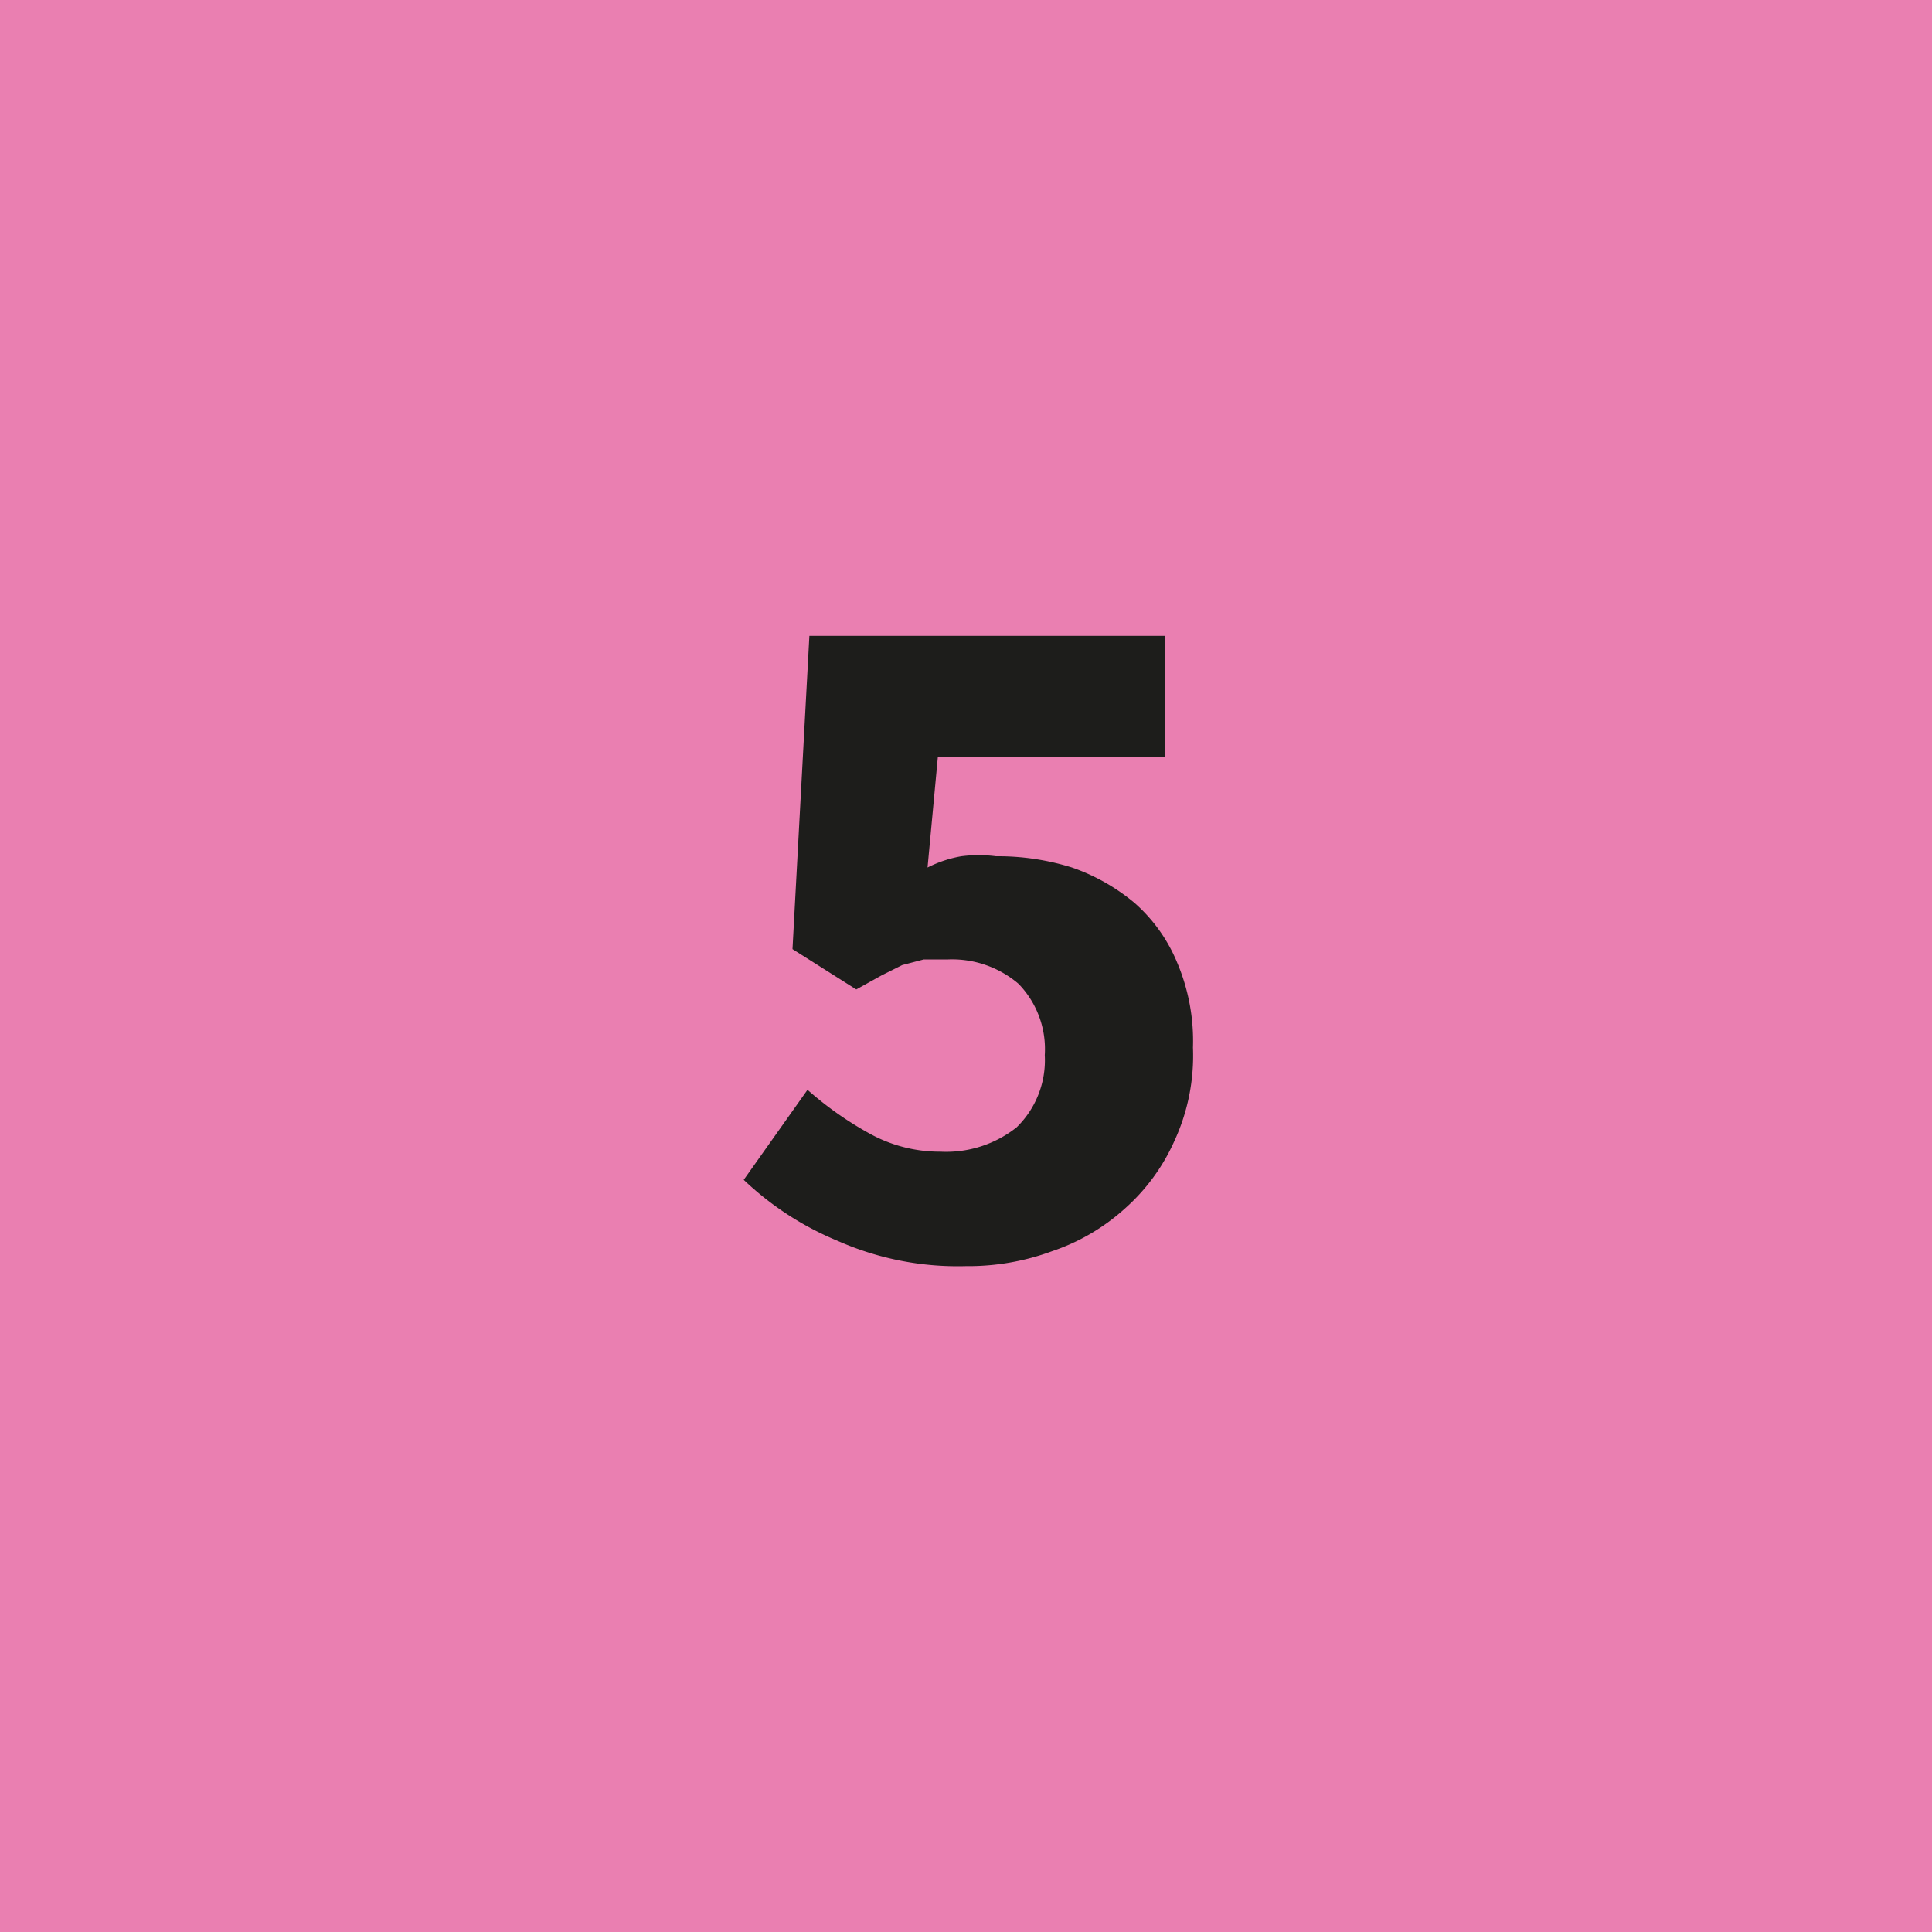
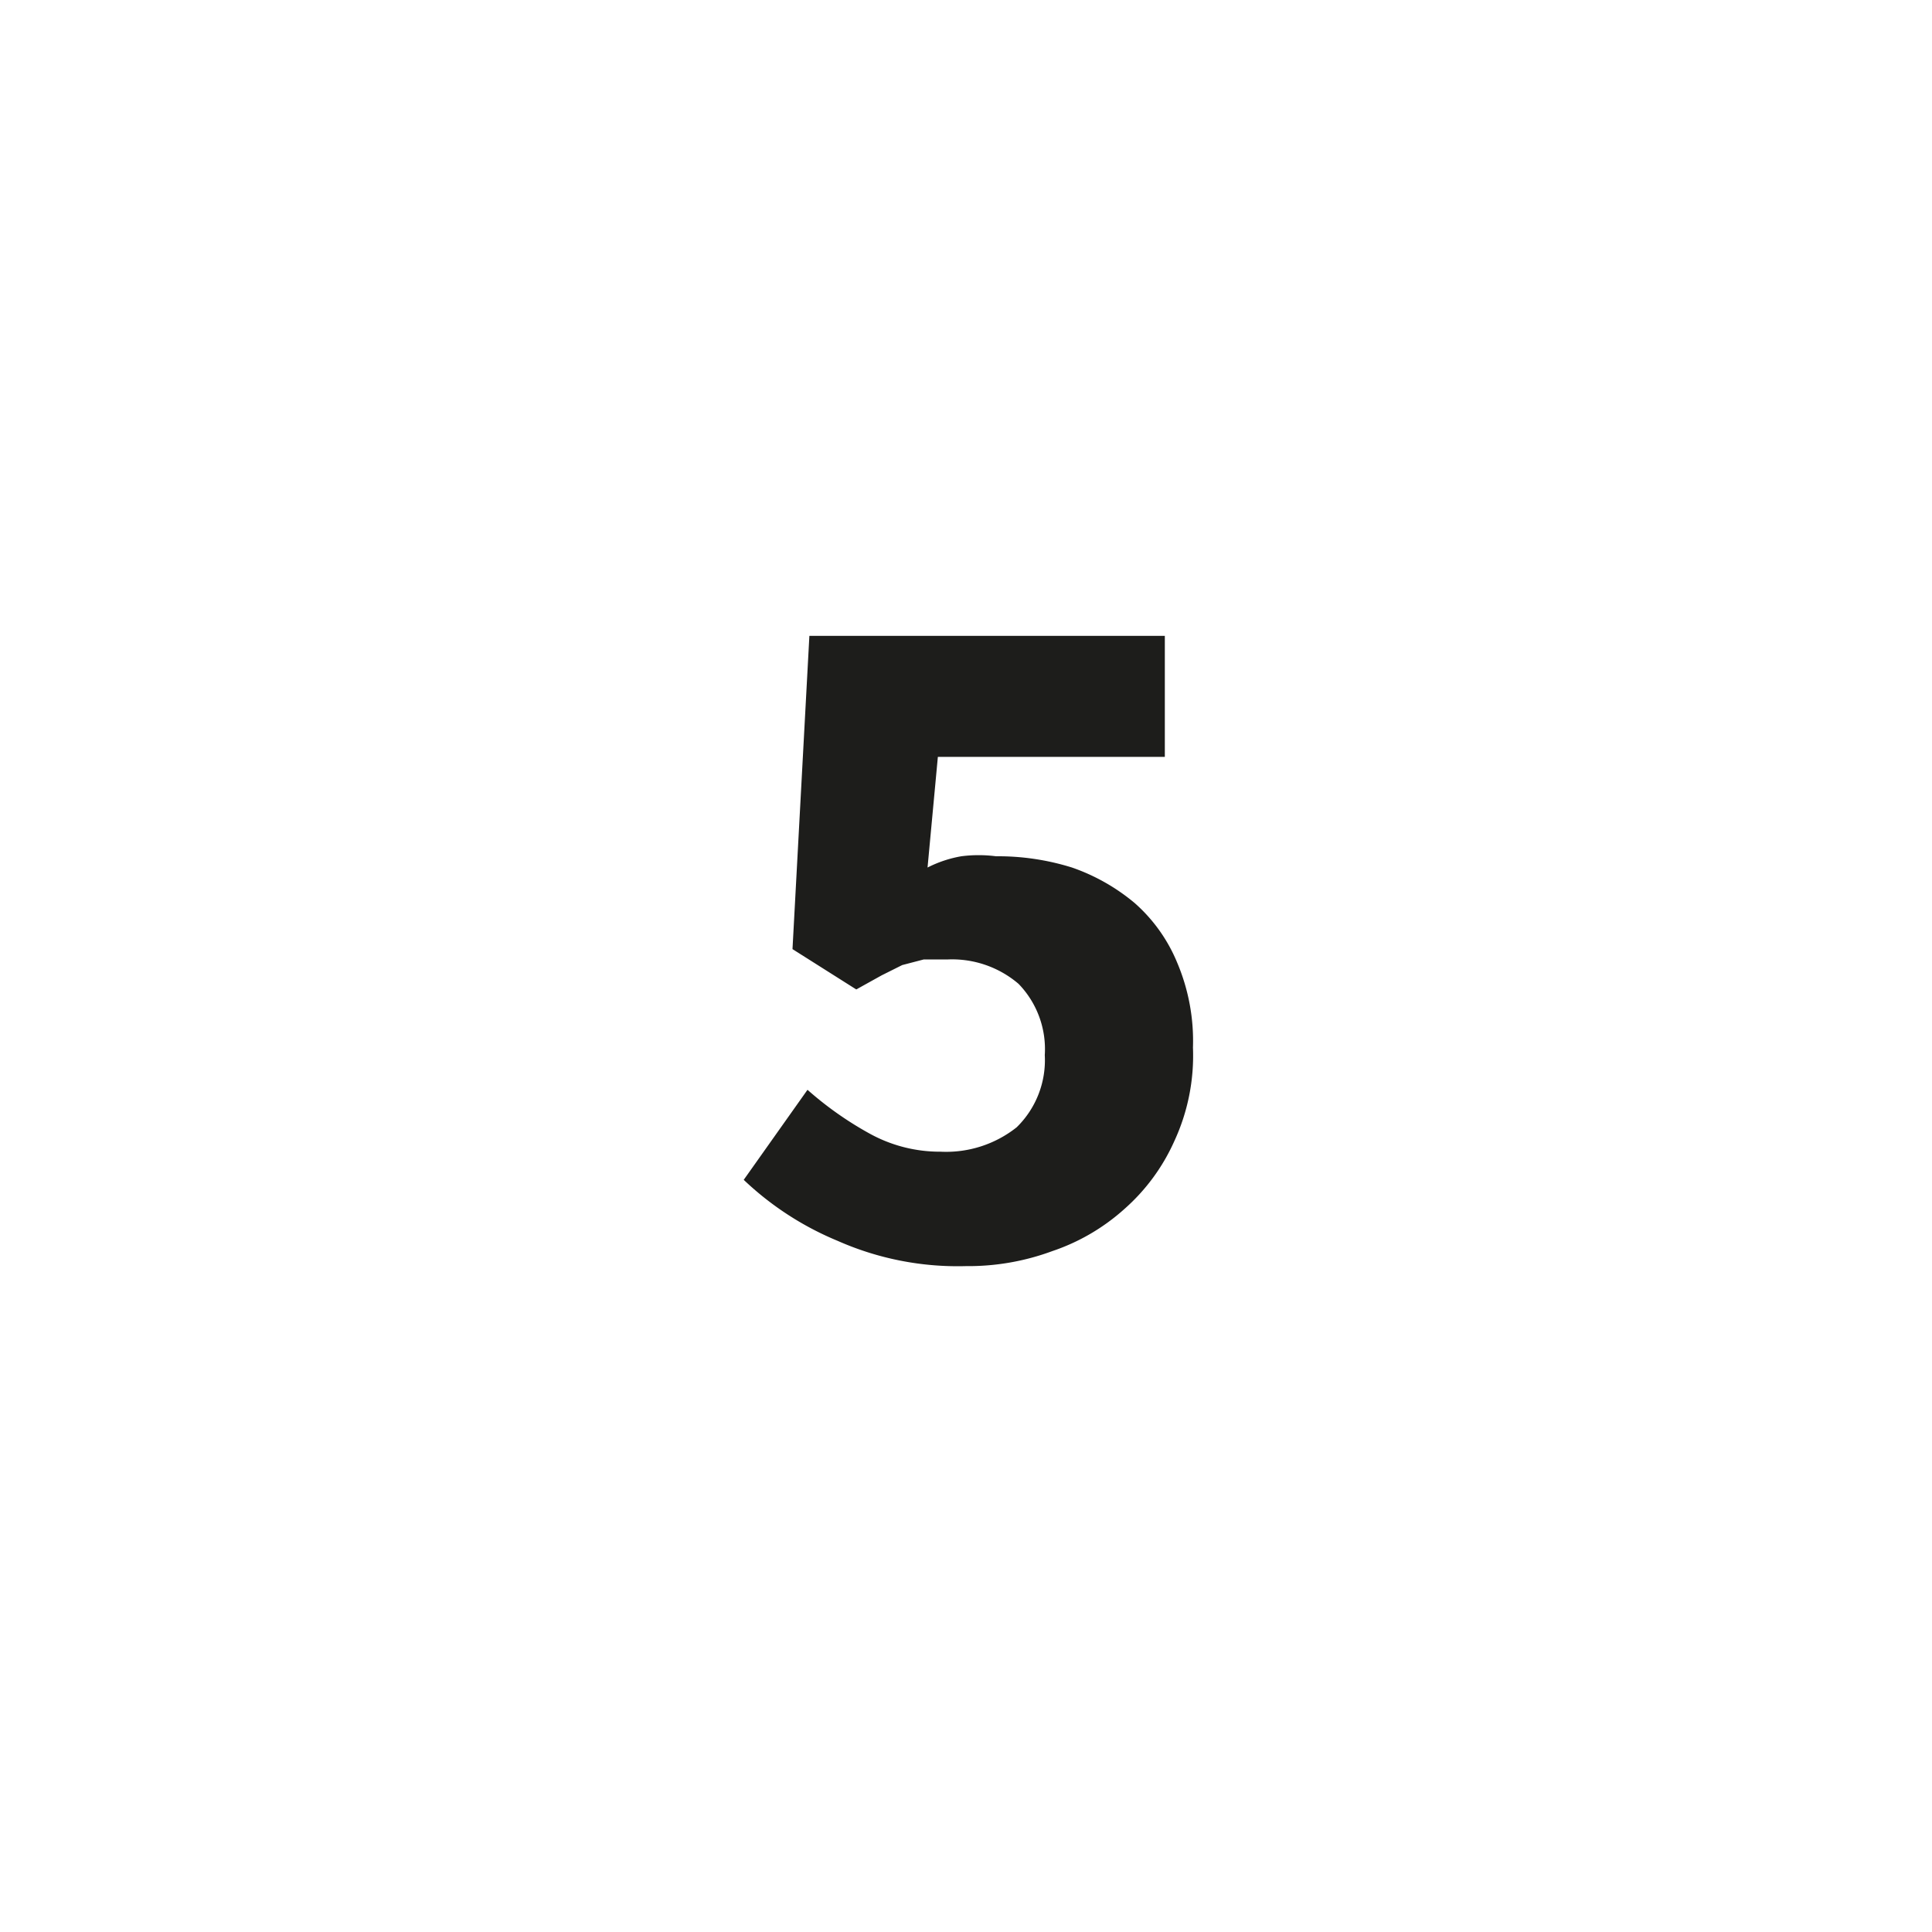
<svg xmlns="http://www.w3.org/2000/svg" viewBox="0 0 20.6 20.6">
  <defs>
    <style>.cls-1{fill:#ea7fb1;}.cls-2{fill:#1d1d1b;}</style>
  </defs>
  <g id="Calque_2" data-name="Calque 2">
    <g id="Calque_1-2" data-name="Calque 1">
-       <rect class="cls-1" width="20.6" height="20.6" />
      <path class="cls-2" d="M7.93,12.58a3.26,3.26,0,0,0,1,.65,3.16,3.16,0,0,0,1.37.27,2.58,2.58,0,0,0,.92-.16,2.2,2.2,0,0,0,.77-.45,2.11,2.11,0,0,0,.53-.72,2.17,2.17,0,0,0,.2-1,2.14,2.14,0,0,0-.17-.91,1.72,1.72,0,0,0-.45-.63,2.12,2.12,0,0,0-.67-.38,2.64,2.64,0,0,0-.81-.12,1.45,1.45,0,0,0-.37,0,1.27,1.27,0,0,0-.36.12L10,8.07h2.42V6.78H8.63l-.18,3.34.68.43.27-.15.22-.11.23-.06h.26a1.09,1.09,0,0,1,.75.26,1,1,0,0,1,.28.76,1,1,0,0,1-.3.77,1.21,1.21,0,0,1-.81.26,1.55,1.55,0,0,1-.77-.2,3.65,3.65,0,0,1-.65-.46" />
    </g>
  </g>
</svg>